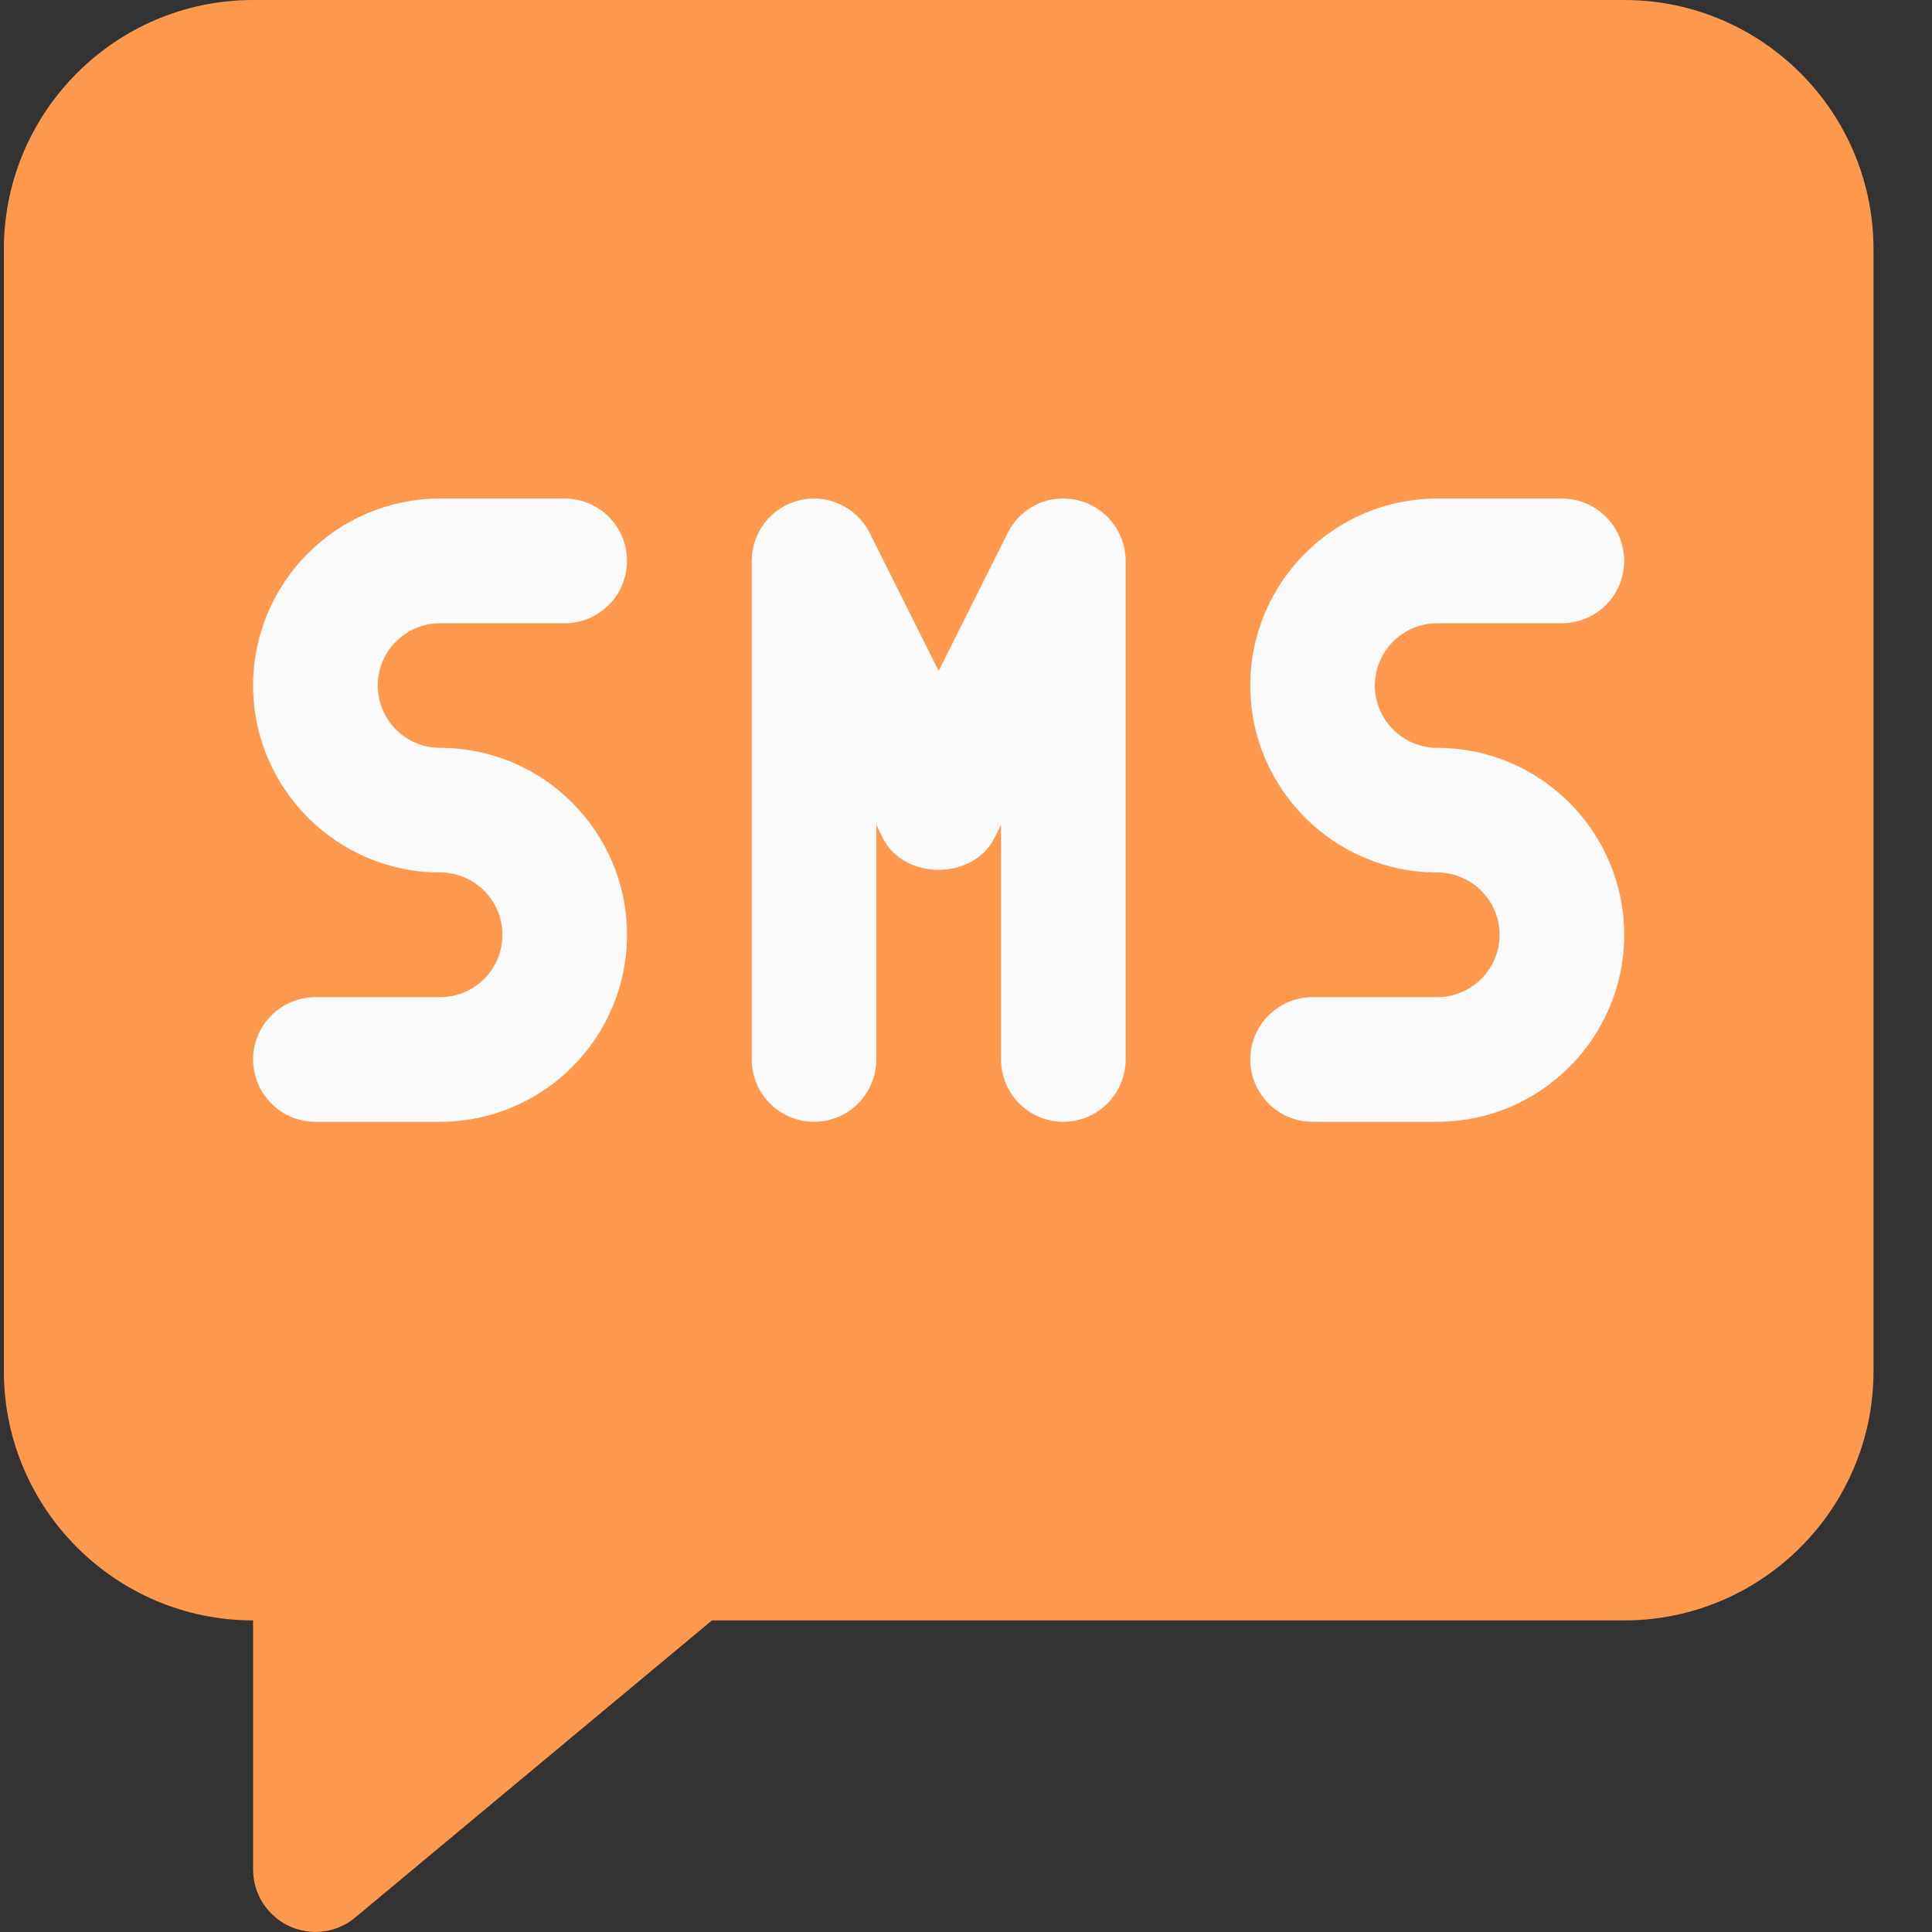
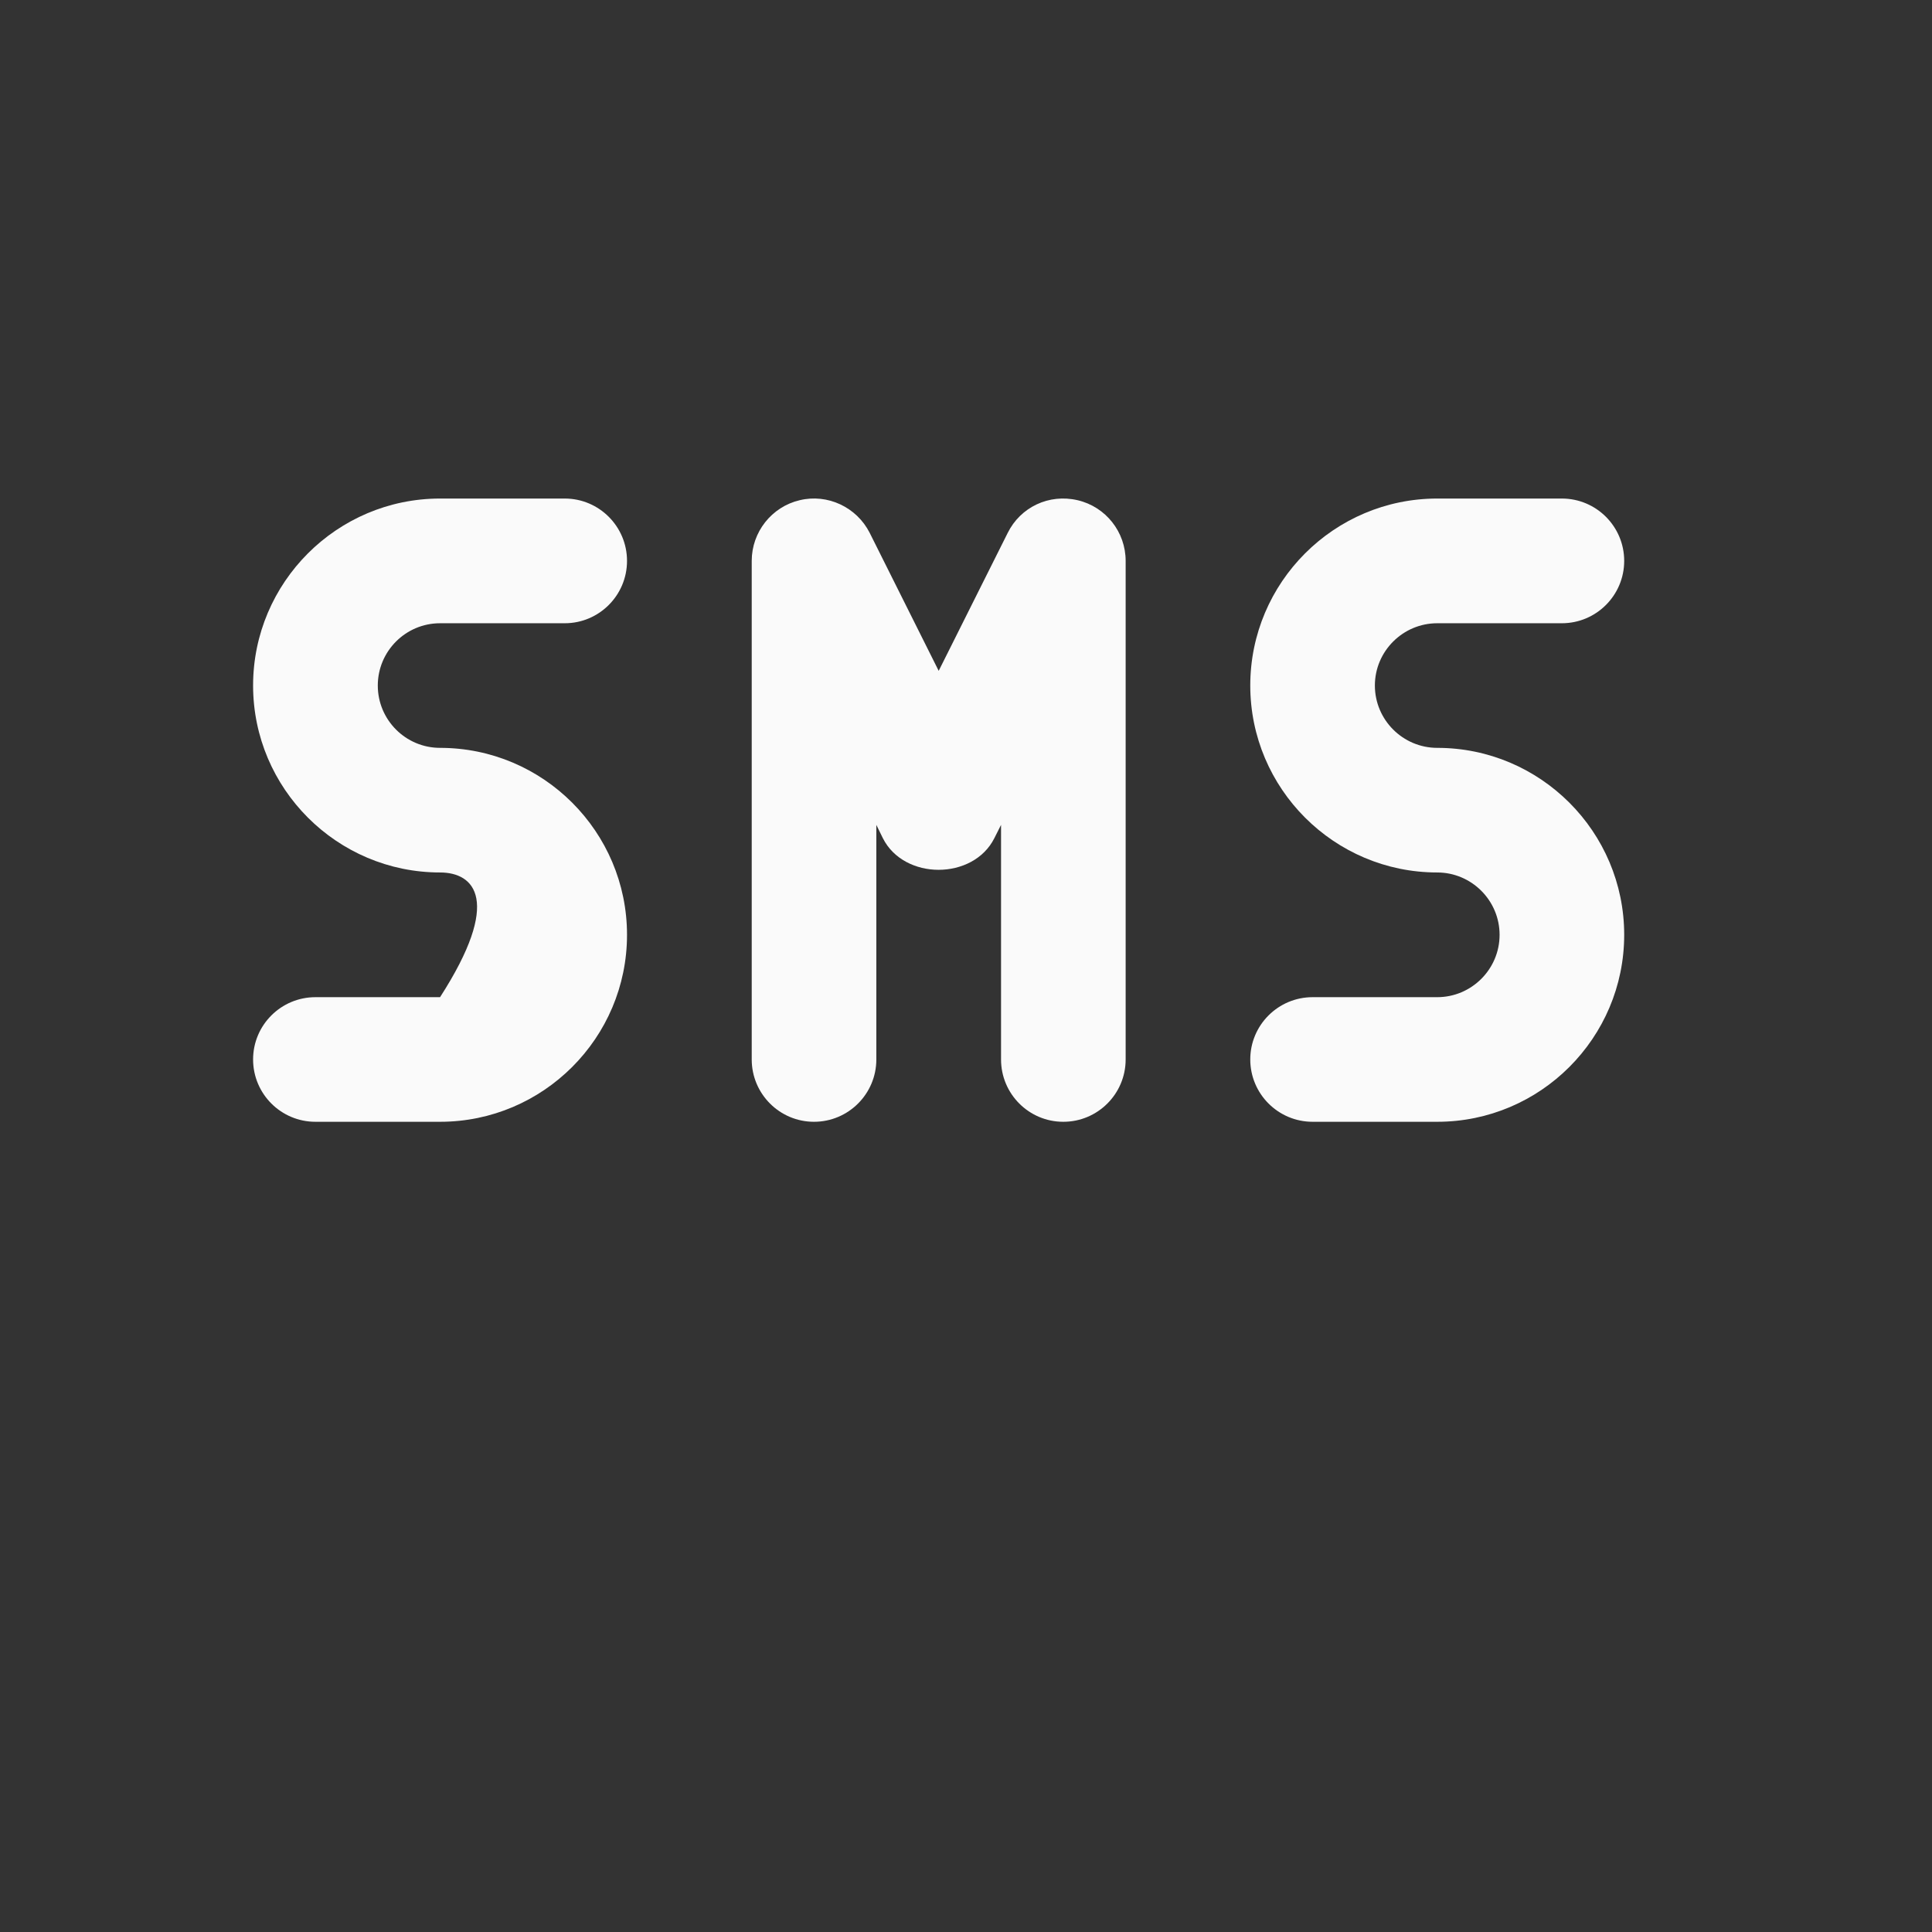
<svg xmlns="http://www.w3.org/2000/svg" width="22" height="22" viewBox="0 0 22 22" fill="none">
  <rect x="0" y="0" width="22" height="22" fill="#333333" stroke="none" />
-   <path d="M18.495 0H2.882C1.317 0 0.044 1.273 0.044 2.839V15.613C0.044 17.178 1.317 18.452 2.882 18.452V21.289C2.882 21.564 3.041 21.814 3.291 21.932C3.386 21.976 3.49 21.999 3.592 21.999C3.755 21.999 3.917 21.943 4.046 21.834L8.107 18.452H18.495C20.061 18.452 21.334 17.178 21.334 15.613V2.839C21.334 1.273 20.061 0 18.495 0Z" fill="#FC994F" />
-   <path d="M5.011 12.774H3.592C3.2 12.774 2.882 12.456 2.882 12.064C2.882 11.673 3.2 11.355 3.592 11.355H5.011C5.403 11.355 5.721 11.037 5.721 10.645C5.721 10.253 5.403 9.935 5.011 9.935C3.838 9.935 2.882 8.98 2.882 7.806C2.882 6.632 3.838 5.677 5.011 5.677H6.431C6.822 5.677 7.14 5.995 7.14 6.387C7.14 6.779 6.822 7.097 6.431 7.097H5.011C4.62 7.097 4.302 7.415 4.302 7.806C4.302 8.198 4.62 8.516 5.011 8.516C6.185 8.516 7.14 9.471 7.14 10.645C7.14 11.819 6.185 12.774 5.011 12.774Z" fill="#FAFAFA" />
+   <path d="M5.011 12.774H3.592C3.2 12.774 2.882 12.456 2.882 12.064C2.882 11.673 3.2 11.355 3.592 11.355H5.011C5.721 10.253 5.403 9.935 5.011 9.935C3.838 9.935 2.882 8.98 2.882 7.806C2.882 6.632 3.838 5.677 5.011 5.677H6.431C6.822 5.677 7.14 5.995 7.14 6.387C7.14 6.779 6.822 7.097 6.431 7.097H5.011C4.62 7.097 4.302 7.415 4.302 7.806C4.302 8.198 4.62 8.516 5.011 8.516C6.185 8.516 7.14 9.471 7.14 10.645C7.14 11.819 6.185 12.774 5.011 12.774Z" fill="#FAFAFA" />
  <path d="M16.366 12.774H14.947C14.555 12.774 14.237 12.456 14.237 12.064C14.237 11.673 14.555 11.355 14.947 11.355H16.366C16.756 11.355 17.076 11.037 17.076 10.645C17.076 10.253 16.756 9.935 16.366 9.935C15.192 9.935 14.237 8.98 14.237 7.806C14.237 6.632 15.192 5.677 16.366 5.677H17.785C18.177 5.677 18.495 5.995 18.495 6.387C18.495 6.779 18.177 7.097 17.785 7.097H16.366C15.976 7.097 15.656 7.415 15.656 7.806C15.656 8.198 15.976 8.516 16.366 8.516C17.54 8.516 18.495 9.471 18.495 10.645C18.495 11.819 17.54 12.774 16.366 12.774Z" fill="#FAFAFA" />
  <path d="M12.108 12.774C11.716 12.774 11.399 12.456 11.399 12.064V9.393L11.323 9.544C11.082 10.025 10.294 10.025 10.053 9.544L9.979 9.393V12.064C9.979 12.456 9.661 12.774 9.269 12.774C8.878 12.774 8.56 12.456 8.56 12.064V6.387C8.56 6.058 8.787 5.771 9.106 5.696C9.423 5.619 9.756 5.775 9.904 6.069L10.689 7.639L11.474 6.07C11.62 5.774 11.945 5.62 12.271 5.696C12.592 5.771 12.818 6.058 12.818 6.387V12.064C12.818 12.456 12.5 12.774 12.108 12.774Z" fill="#FAFAFA" />
</svg>